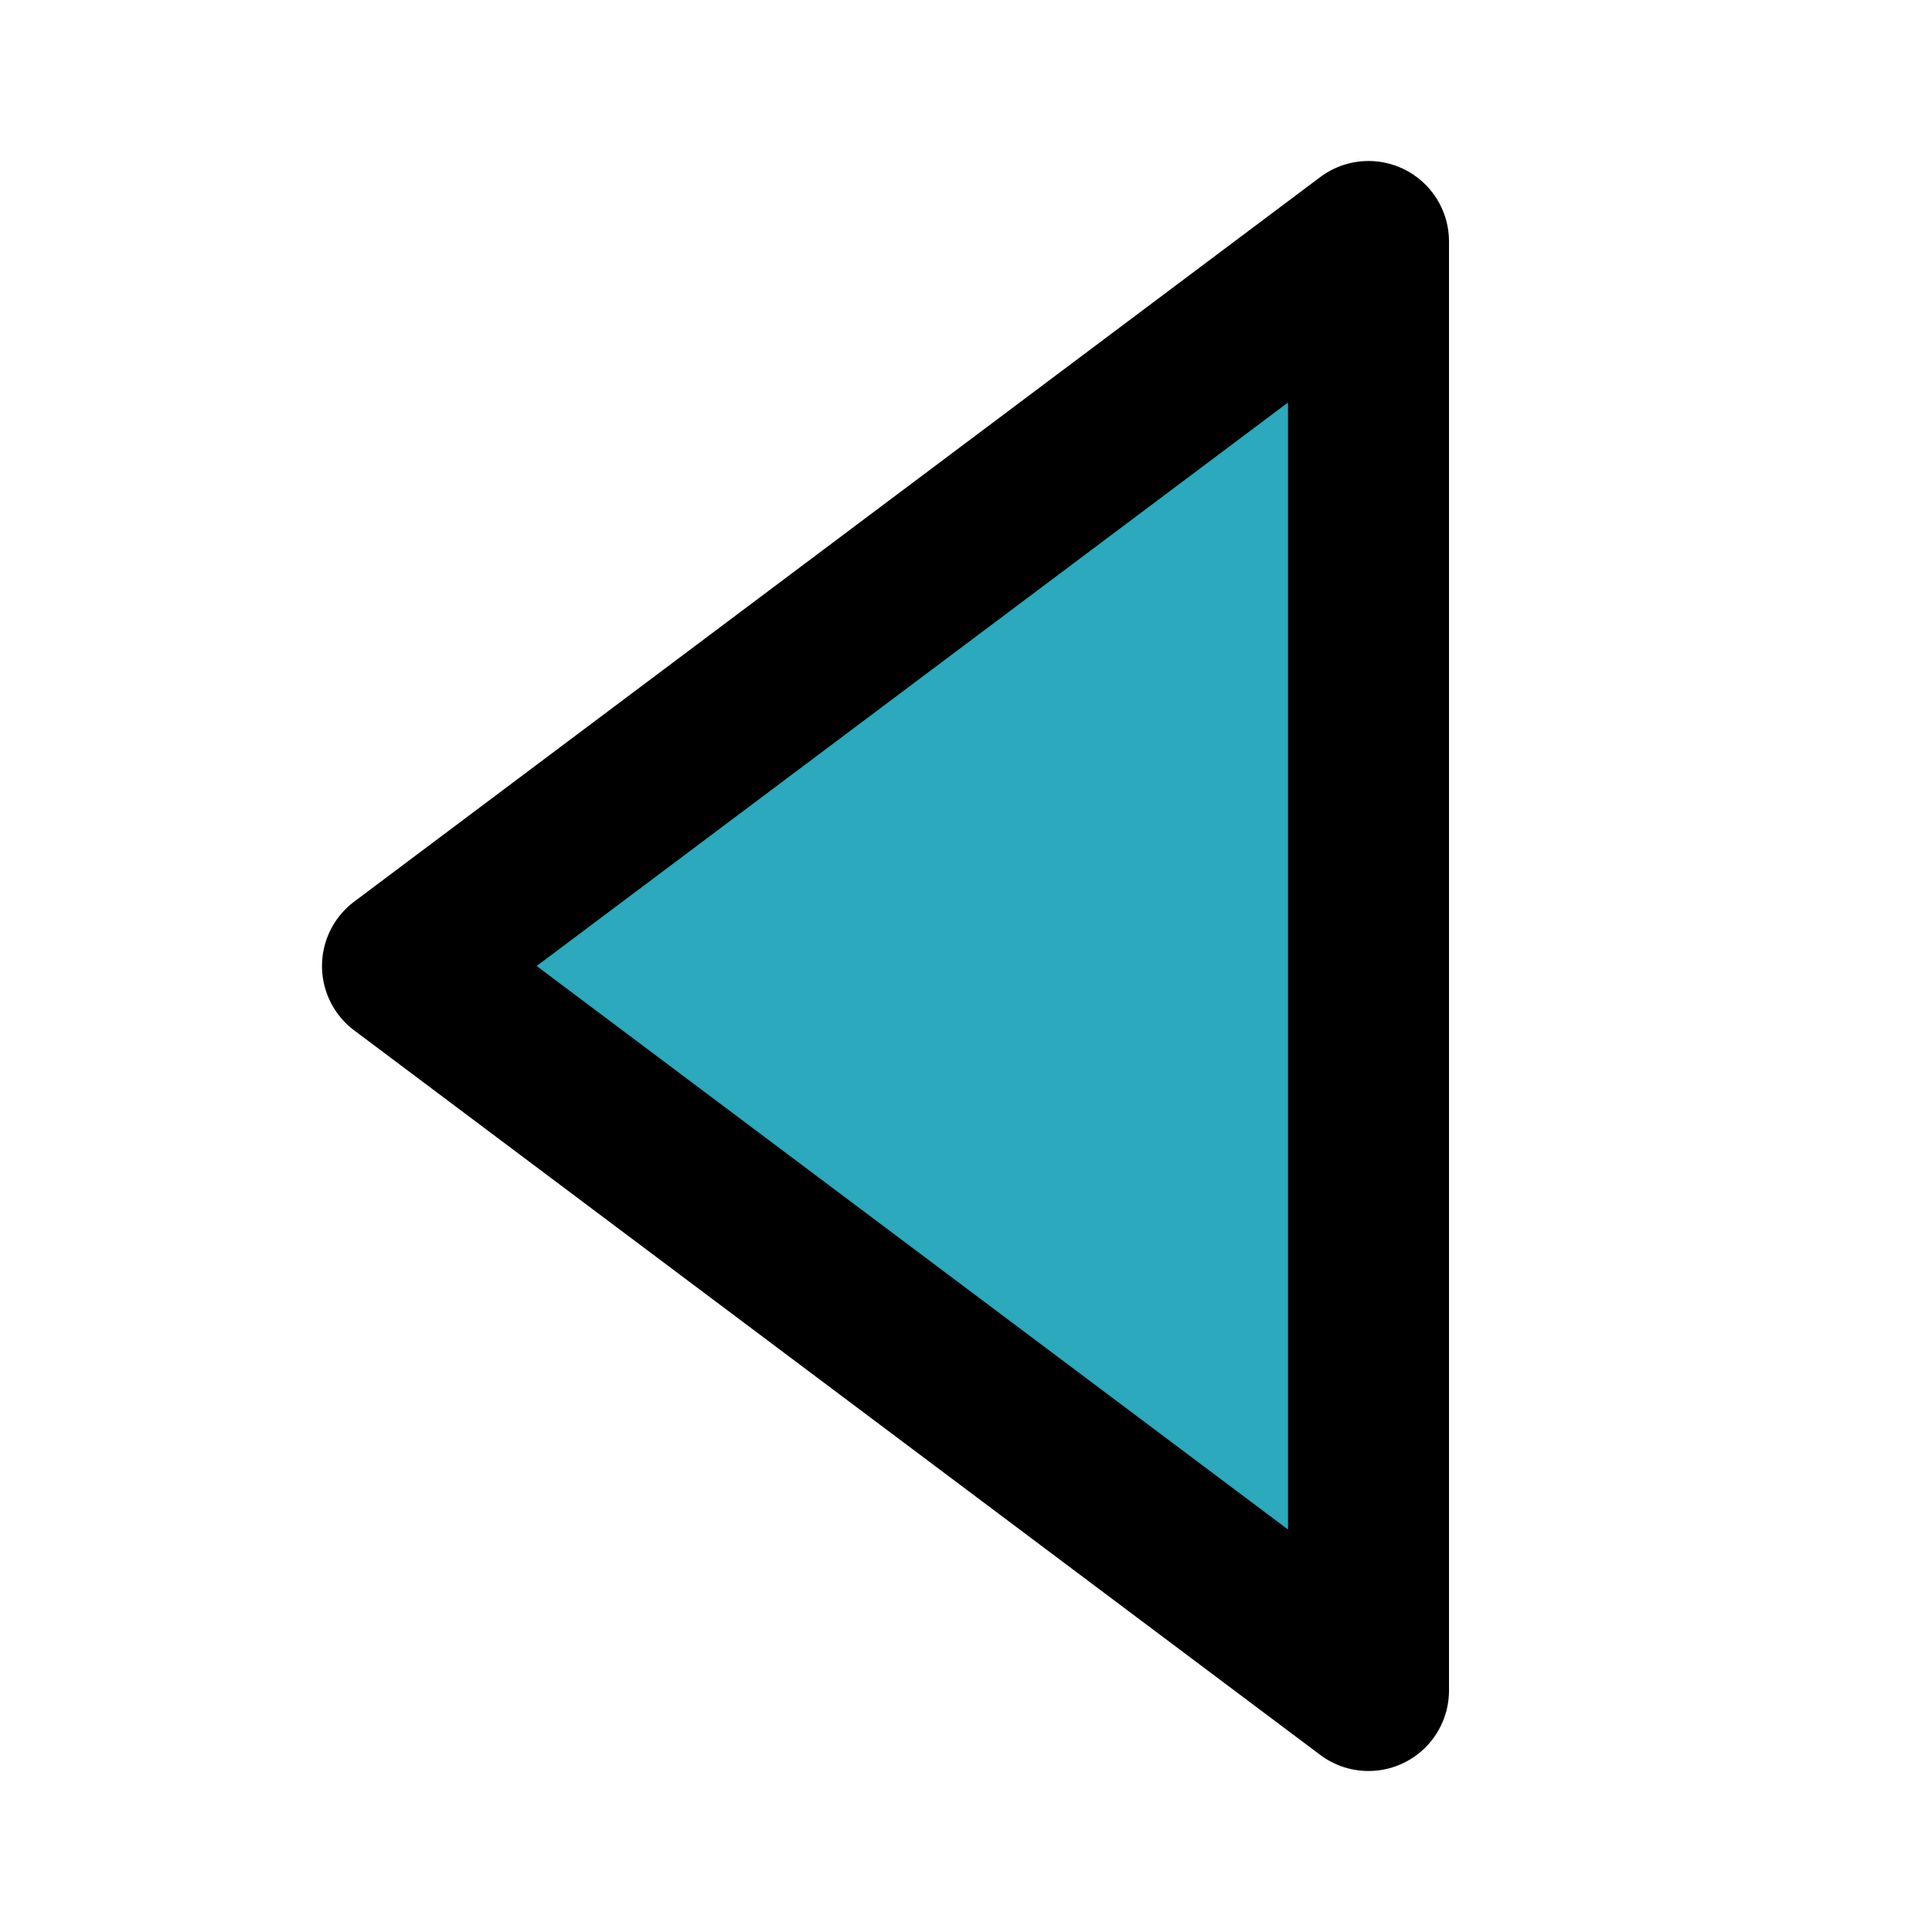
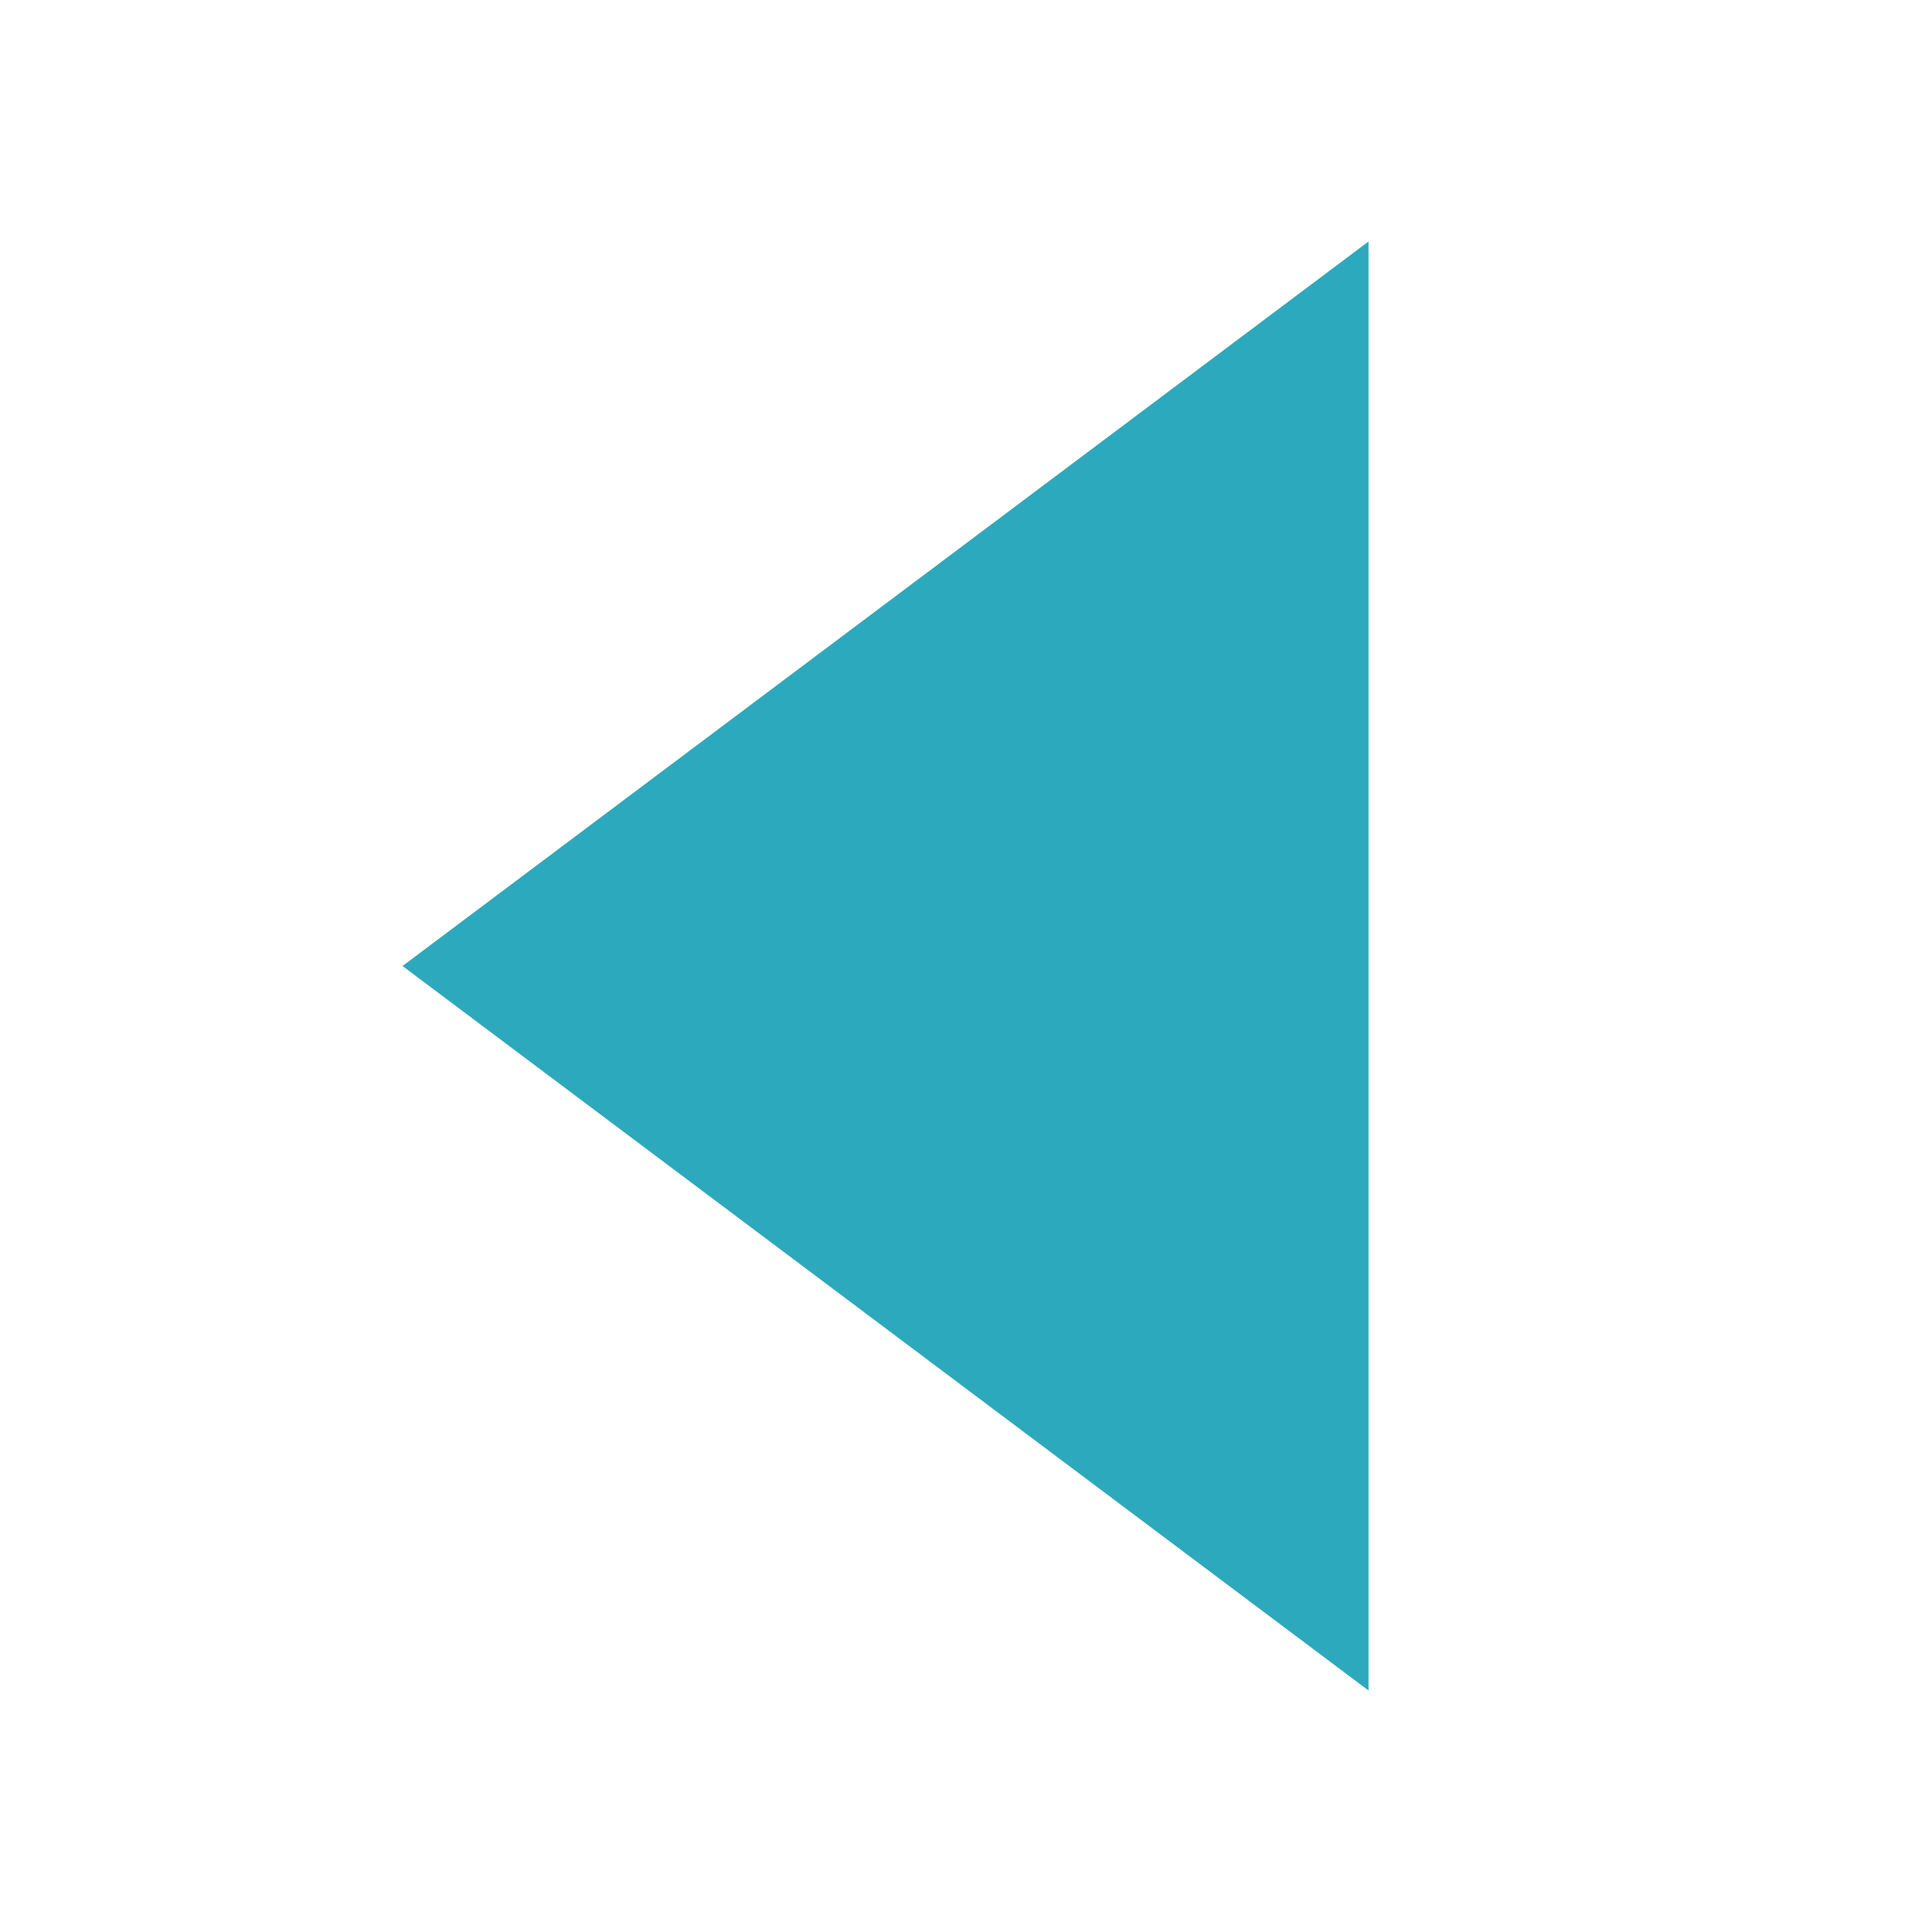
<svg xmlns="http://www.w3.org/2000/svg" fill="#000000" width="800px" height="800px" viewBox="0 0 24 24" id="previous" data-name="Flat Line" class="icon flat-line">
  <path id="secondary" d="M17,3V21L5,12Z" style="fill: rgb(44, 169, 188); stroke-width: 2;" />
-   <path id="primary" d="M17,3V21L5,12Z" style="fill: none; stroke: rgb(0, 0, 0); stroke-linecap: round; stroke-linejoin: round; stroke-width: 2;" />
</svg>